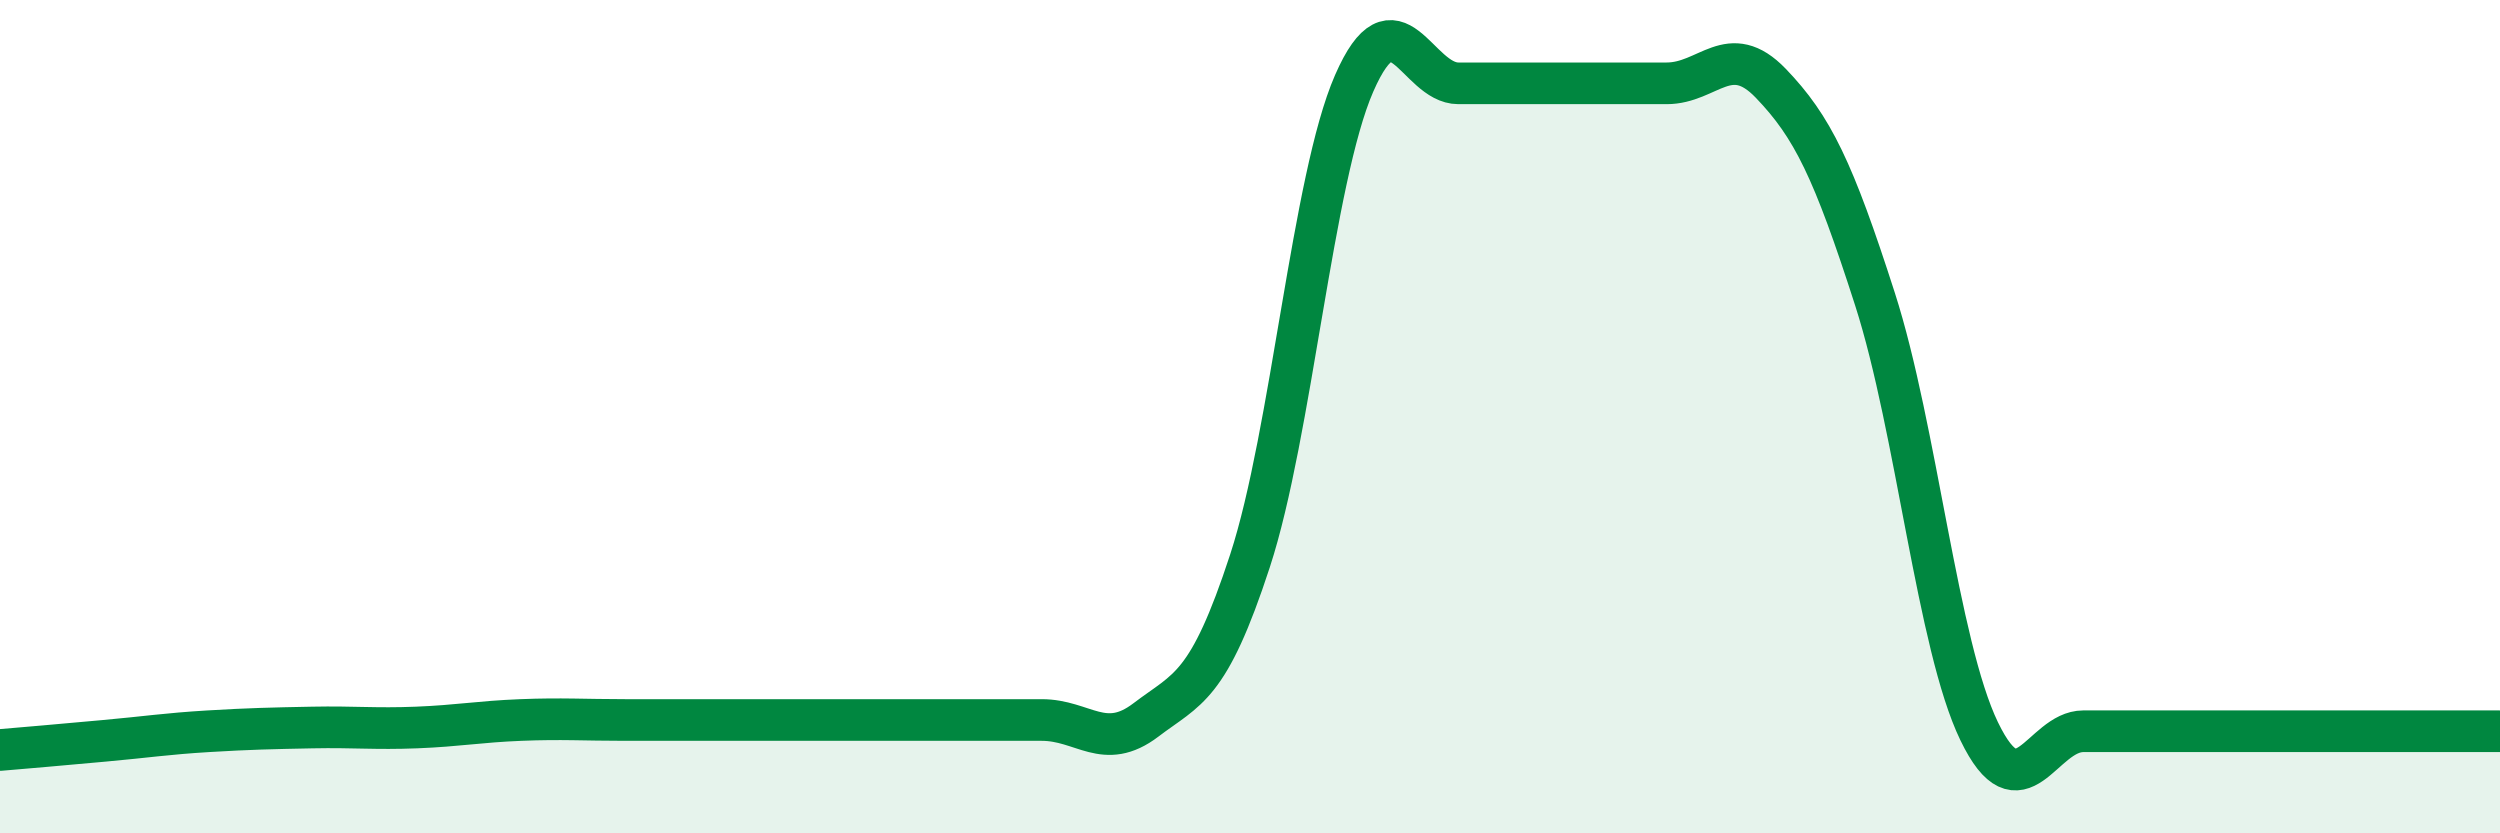
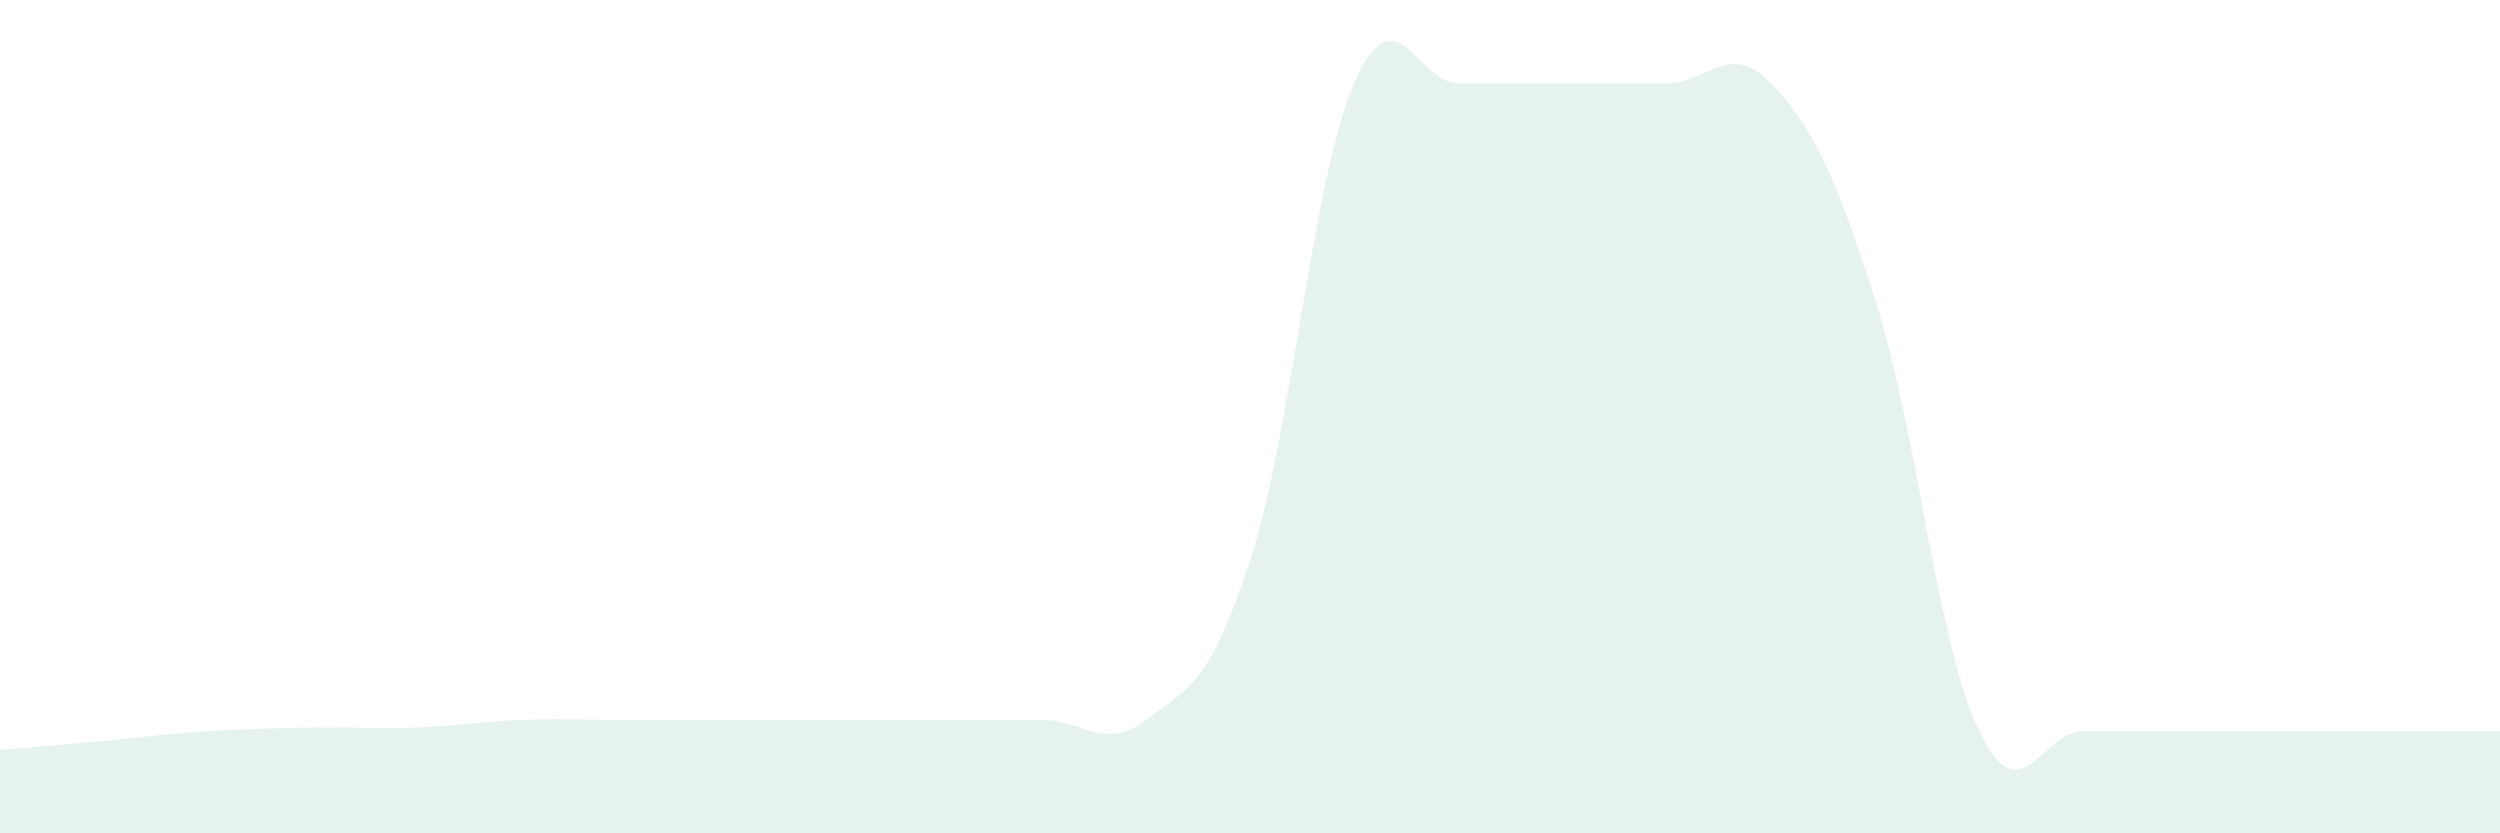
<svg xmlns="http://www.w3.org/2000/svg" width="60" height="20" viewBox="0 0 60 20">
  <path d="M 0,18 C 0.5,17.96 1.5,17.87 2.5,17.78 C 3.5,17.69 4,17.61 5,17.55 C 6,17.49 6.5,17.48 7.5,17.46 C 8.5,17.44 9,17.5 10,17.46 C 11,17.42 11.5,17.32 12.5,17.28 C 13.5,17.24 14,17.28 15,17.28 C 16,17.28 16.5,17.28 17.5,17.28 C 18.5,17.28 19,17.28 20,17.28 C 21,17.28 21.5,17.28 22.5,17.28 C 23.5,17.28 24,17.28 25,17.28 C 26,17.28 26.5,18.04 27.5,17.28 C 28.5,16.52 29,16.52 30,13.46 C 31,10.4 31.5,4.29 32.5,2 C 33.5,-0.29 34,2 35,2 C 36,2 36.5,2 37.5,2 C 38.5,2 39,2 40,2 C 41,2 41.5,0.96 42.5,2 C 43.5,3.04 44,4.07 45,7.18 C 46,10.29 46.5,15.48 47.5,17.55 C 48.5,19.62 49,17.55 50,17.55 C 51,17.55 51.5,17.55 52.5,17.55 C 53.5,17.55 53.5,17.55 55,17.55 C 56.5,17.55 59,17.55 60,17.55L60 20L0 20Z" fill="#008740" opacity="0.1" stroke-linecap="round" stroke-linejoin="round" />
-   <path d="M 0,18 C 0.5,17.96 1.5,17.87 2.5,17.78 C 3.5,17.69 4,17.61 5,17.55 C 6,17.49 6.5,17.48 7.5,17.46 C 8.5,17.44 9,17.5 10,17.46 C 11,17.42 11.5,17.32 12.5,17.28 C 13.5,17.24 14,17.28 15,17.28 C 16,17.28 16.5,17.28 17.5,17.28 C 18.5,17.28 19,17.28 20,17.28 C 21,17.28 21.5,17.28 22.5,17.28 C 23.5,17.28 24,17.28 25,17.28 C 26,17.28 26.5,18.04 27.5,17.28 C 28.5,16.52 29,16.52 30,13.46 C 31,10.4 31.5,4.29 32.5,2 C 33.5,-0.29 34,2 35,2 C 36,2 36.5,2 37.5,2 C 38.5,2 39,2 40,2 C 41,2 41.5,0.96 42.5,2 C 43.5,3.04 44,4.07 45,7.18 C 46,10.29 46.5,15.48 47.5,17.55 C 48.5,19.62 49,17.55 50,17.55 C 51,17.55 51.5,17.55 52.5,17.55 C 53.5,17.55 53.5,17.55 55,17.55 C 56.5,17.55 59,17.55 60,17.55" stroke="#008740" stroke-width="1" fill="none" stroke-linecap="round" stroke-linejoin="round" />
</svg>